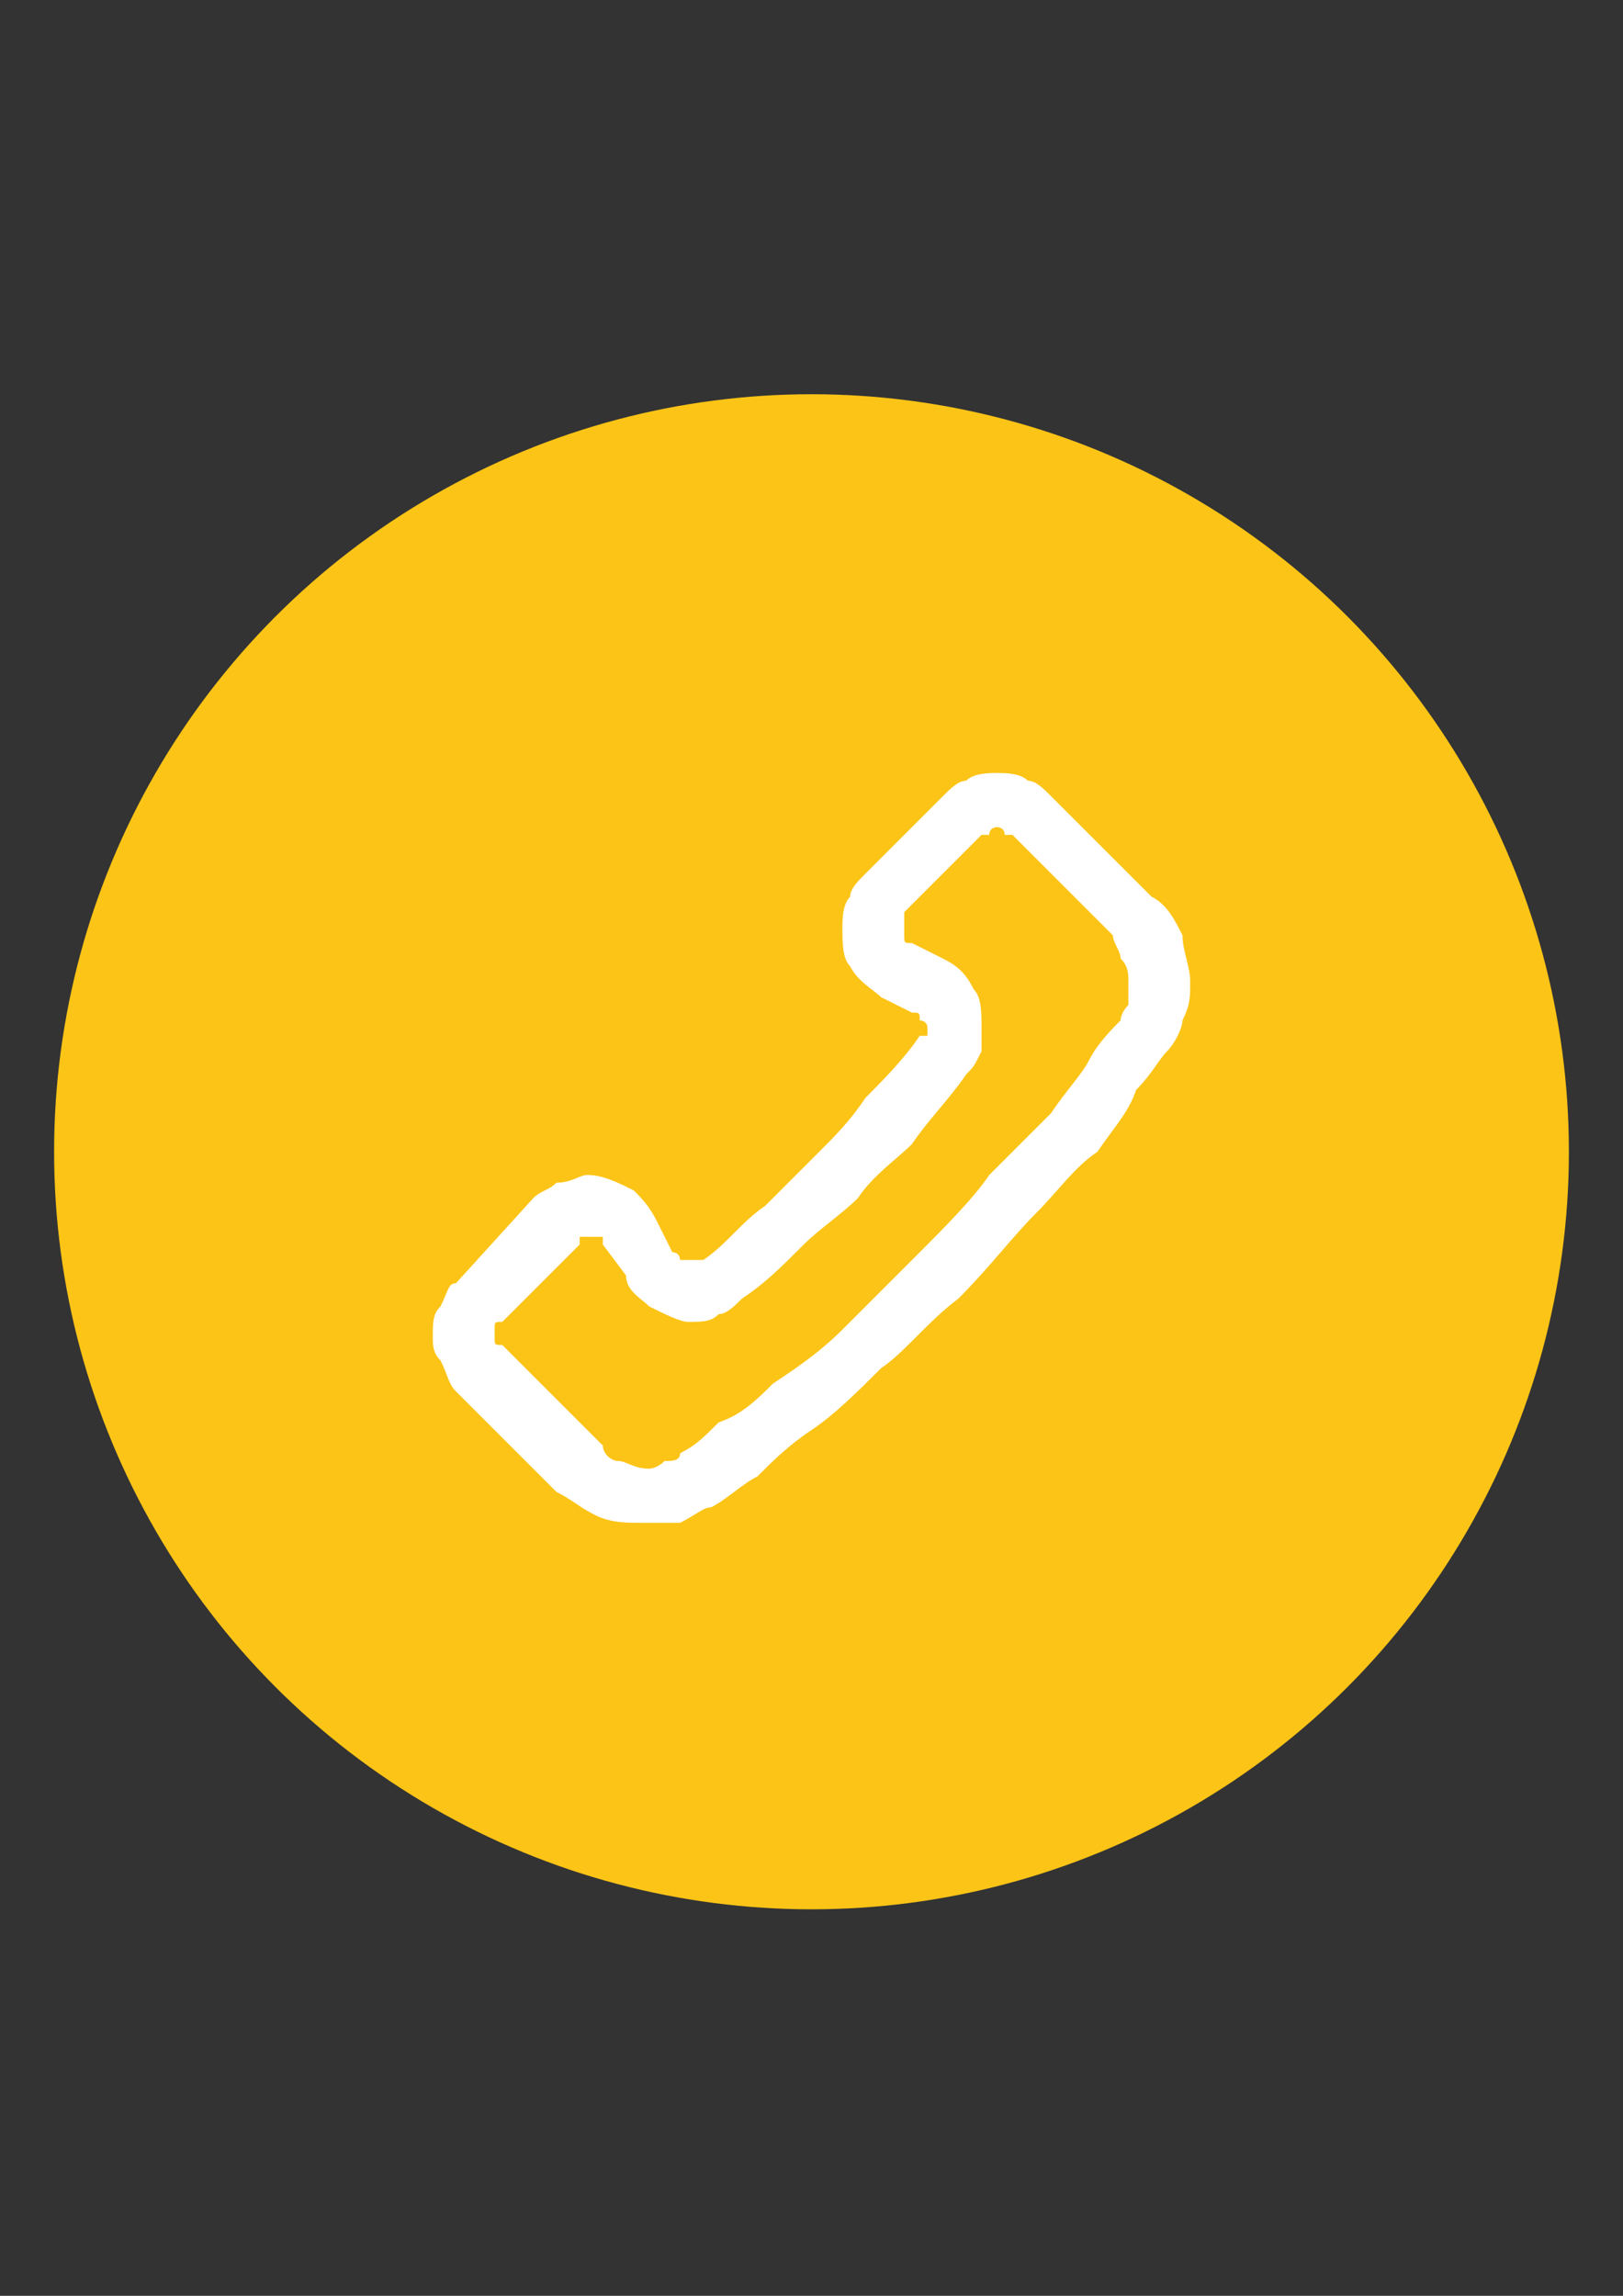
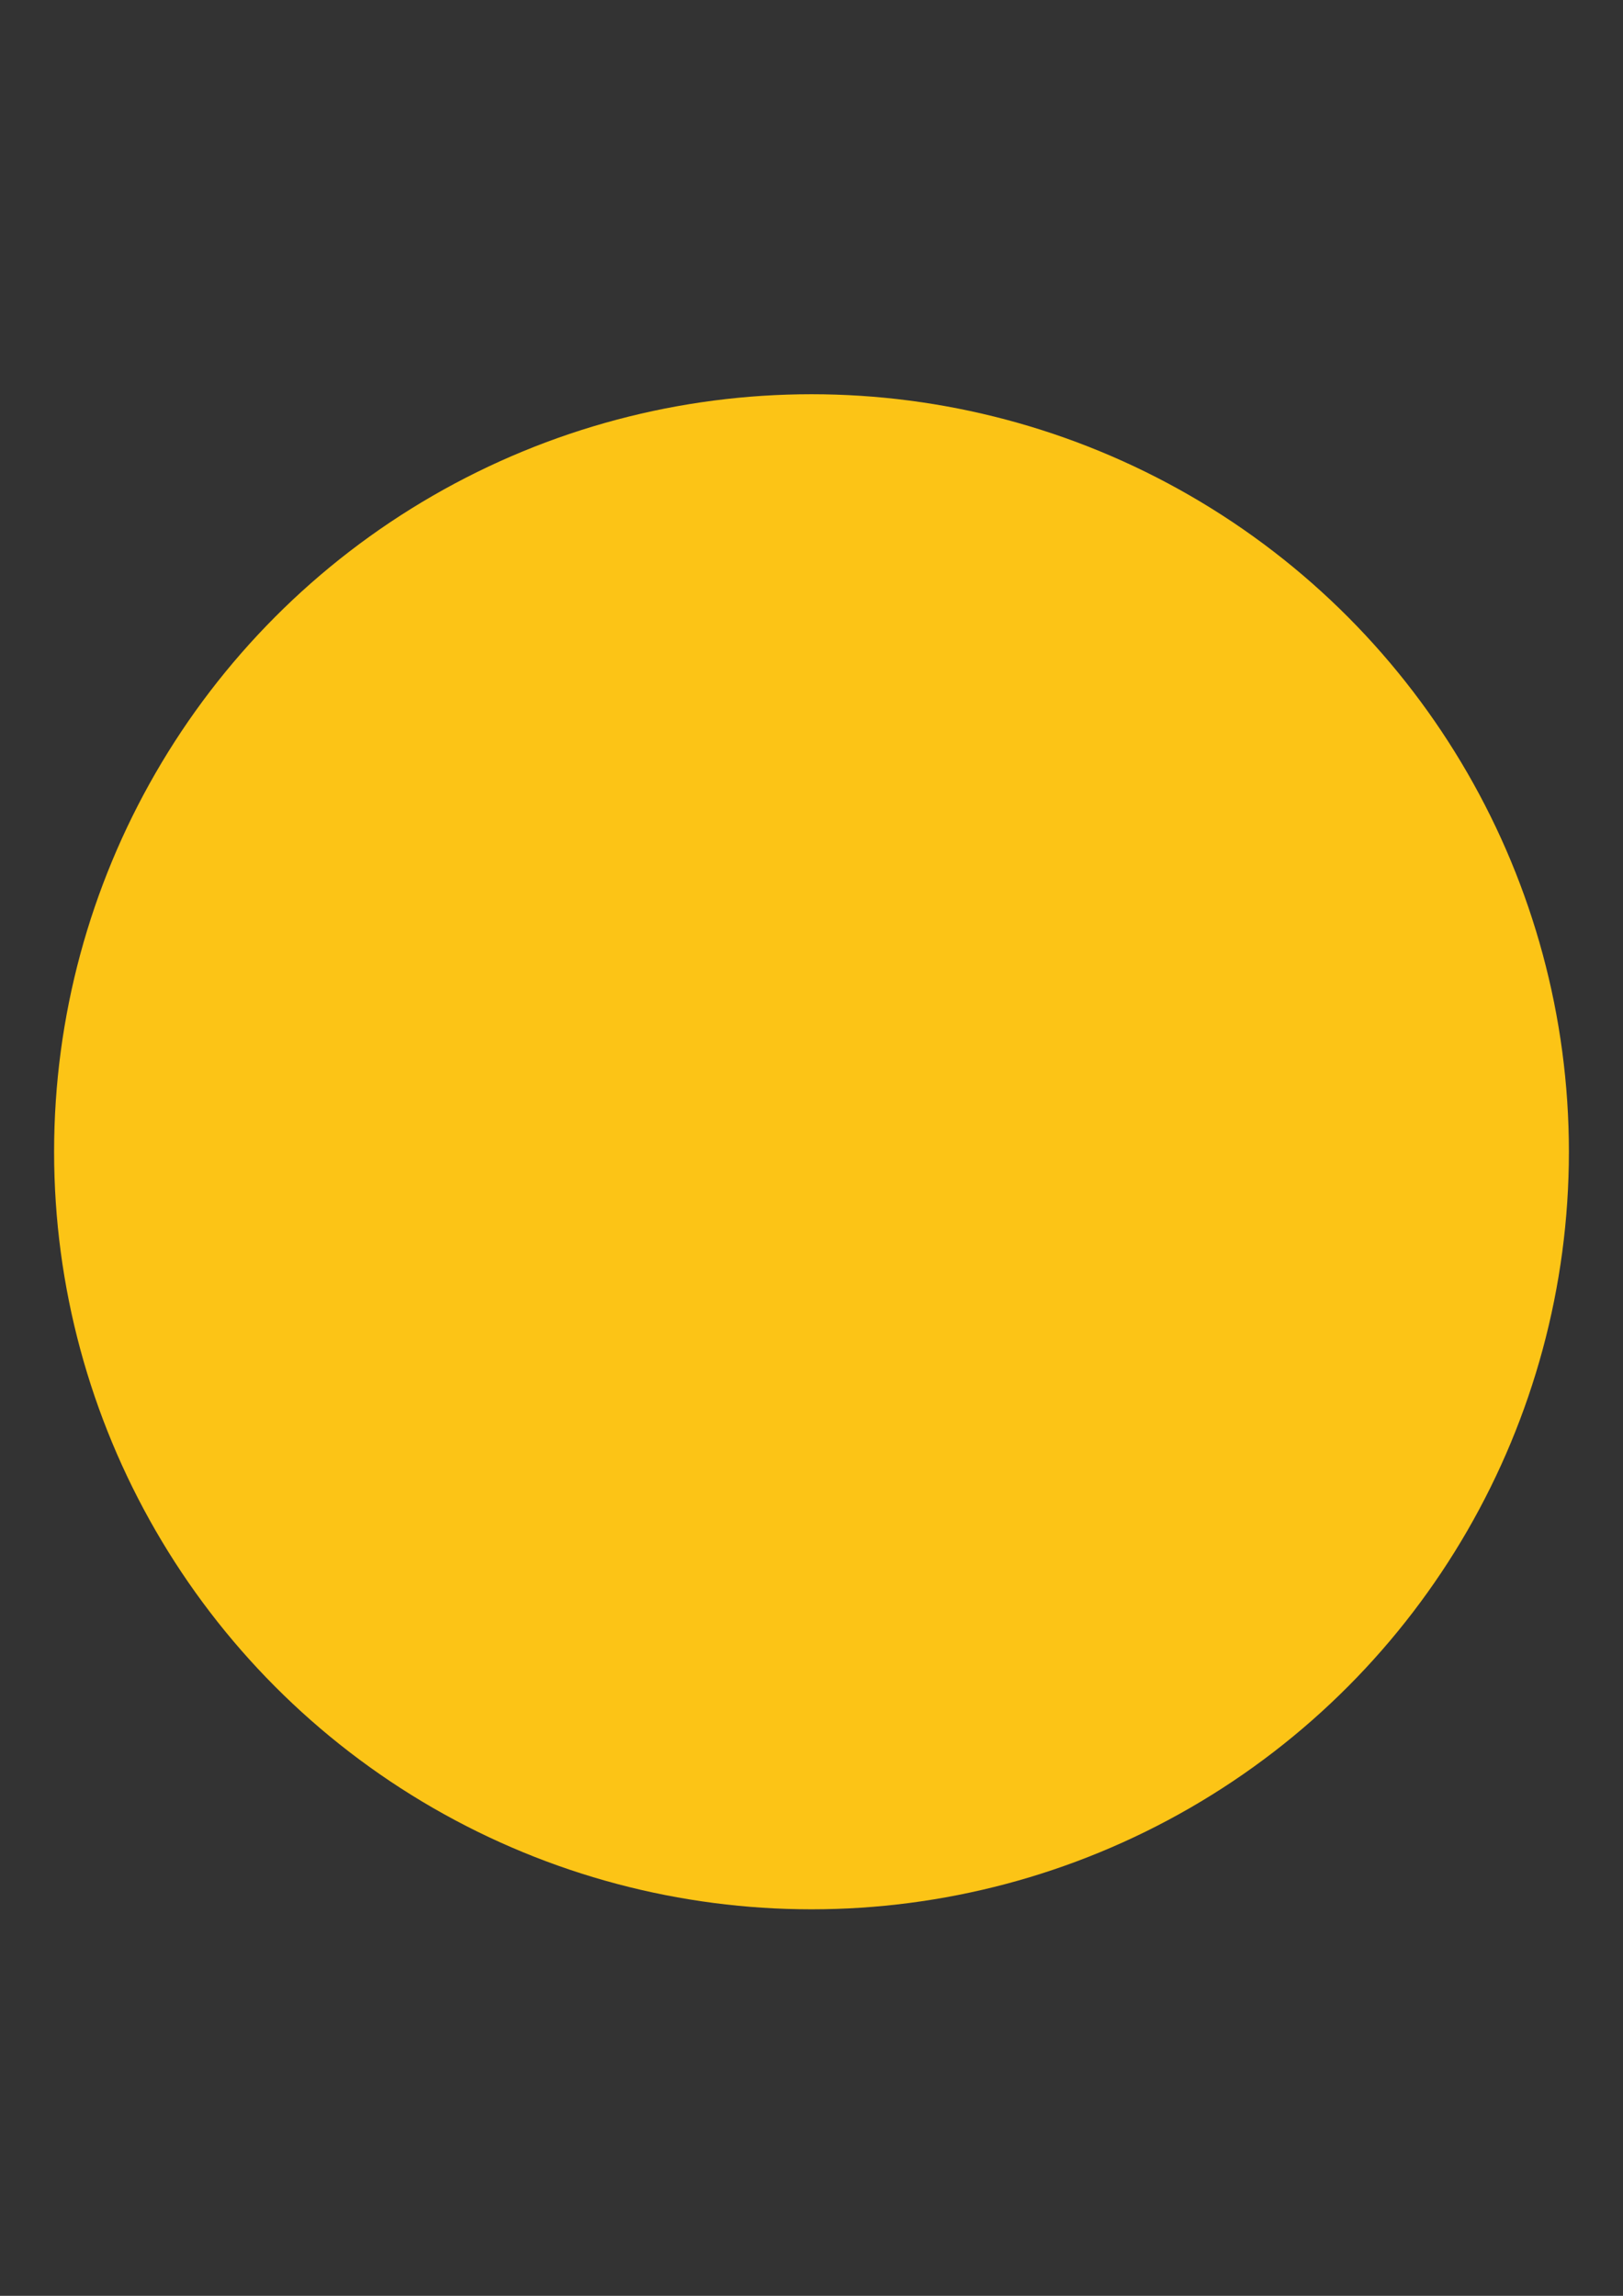
<svg xmlns="http://www.w3.org/2000/svg" xml:space="preserve" width="210mm" height="297mm" version="1.1" style="shape-rendering:geometricPrecision; text-rendering:geometricPrecision; image-rendering:optimizeQuality; fill-rule:evenodd; clip-rule:evenodd" viewBox="0 0 210 297">
  <rect x="0" y="0" width="210" height="297" fill="#333333" stroke="none" />
  <defs>
    <style type="text/css"> .fil0 {fill:#FCC416} .fil1 {fill:white} </style>
  </defs>
  <g id="Слой_x0020_1">
    <circle class="fil0" cx="105" cy="149" r="98" />
-     <path class="fil1" d="M84 197c0,0 0,0 -1,0 -2,0 -4,0 -6,-1 -2,-1 -3,-2 -5,-3l-13 -13c-1,-1 -1,-2 -2,-4 -1,-1 -1,-2 -1,-3 0,-2 0,-3 1,-4 1,-2 1,-3 2,-3l10 -11c1,-1 2,-1 3,-2 2,0 3,-1 4,-1 2,0 4,1 6,2 1,1 2,2 3,4l0 0 2 4c1,0 1,1 1,1 0,0 1,0 1,0 0,0 0,0 0,0 0,0 0,0 0,0 1,0 1,0 1,0 0,0 1,0 1,0 3,-2 5,-5 8,-7 2,-2 4,-4 7,-7 2,-2 4,-4 6,-7 2,-2 5,-5 7,-8 0,0 0,0 1,0 0,0 0,-1 0,-1 0,0 0,0 0,0 0,0 0,0 0,0 0,-1 -1,-1 -1,-1 0,-1 0,-1 -1,-1l0 0 -4 -2c-1,-1 -3,-2 -4,-4 -1,-1 -1,-3 -1,-5 0,-1 0,-3 1,-4 0,-1 1,-2 2,-3l10 -10c1,-1 2,-2 3,-2 1,-1 3,-1 4,-1 1,0 3,0 4,1 1,0 2,1 3,2l13 13c2,1 3,3 4,5 0,2 1,4 1,6 0,2 0,3 -1,5 0,1 -1,3 -2,4l0 0c-1,1 -2,3 -4,5 -1,3 -3,5 -5,8 -3,2 -5,5 -8,8 -3,3 -6,7 -10,11 -4,3 -7,7 -10,9 -3,3 -6,6 -9,8 -3,2 -5,4 -7,6 -2,1 -4,3 -6,4 -1,0 -2,1 -4,2 -1,0 -3,0 -4,0zm-8 -37c0,0 0,0 -1,0 0,0 0,0 0,1l-10 10c-1,0 -1,0 -1,1 0,0 0,0 0,1 0,0 0,0 0,0 0,1 0,1 1,1l13 13c0,1 1,2 2,2 1,0 2,1 4,1 0,0 1,0 2,-1 1,0 2,0 2,-1 2,-1 3,-2 5,-4 3,-1 5,-3 7,-5 3,-2 6,-4 9,-7 3,-3 6,-6 10,-10 3,-3 7,-7 9,-10 3,-3 6,-6 8,-8 2,-3 4,-5 5,-7 1,-2 3,-4 4,-5 0,-1 1,-2 1,-2 0,-1 0,-2 0,-3 0,-1 0,-2 -1,-3 0,-1 -1,-2 -1,-3l-13 -13c-1,0 -1,0 -1,0 0,-1 -1,-1 -1,-1 0,0 -1,0 -1,1 0,0 0,0 -1,0l-10 10c0,0 0,1 0,1 0,0 0,1 0,1 0,0 0,0 0,0 0,0 0,0 0,0 0,1 0,1 0,1 0,1 0,1 1,1l4 2c2,1 3,2 4,4 1,1 1,3 1,5 0,1 0,2 0,3 -1,2 -1,2 -2,3 -2,3 -5,6 -7,9 -2,2 -5,4 -7,7 -2,2 -5,4 -7,6 -3,3 -5,5 -8,7 -1,1 -2,2 -3,2 -1,1 -2,1 -4,1 -1,0 -3,-1 -5,-2 -1,-1 -3,-2 -3,-4l0 0 -3 -4c0,0 0,-1 0,-1 0,0 -1,0 -1,0l0 0 -1 0z" />
  </g>
</svg>